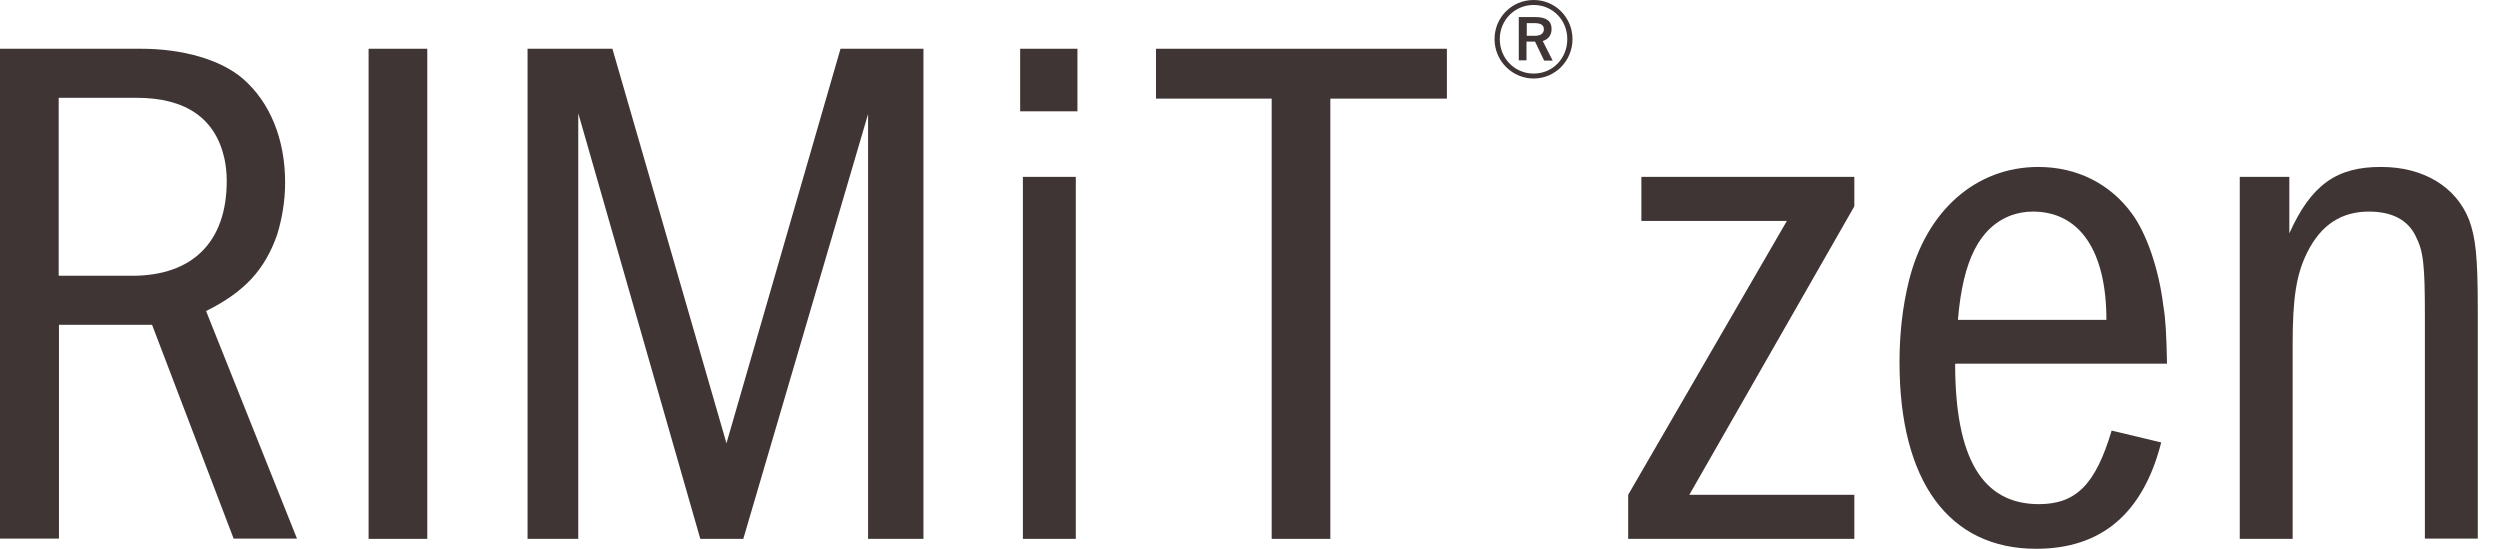
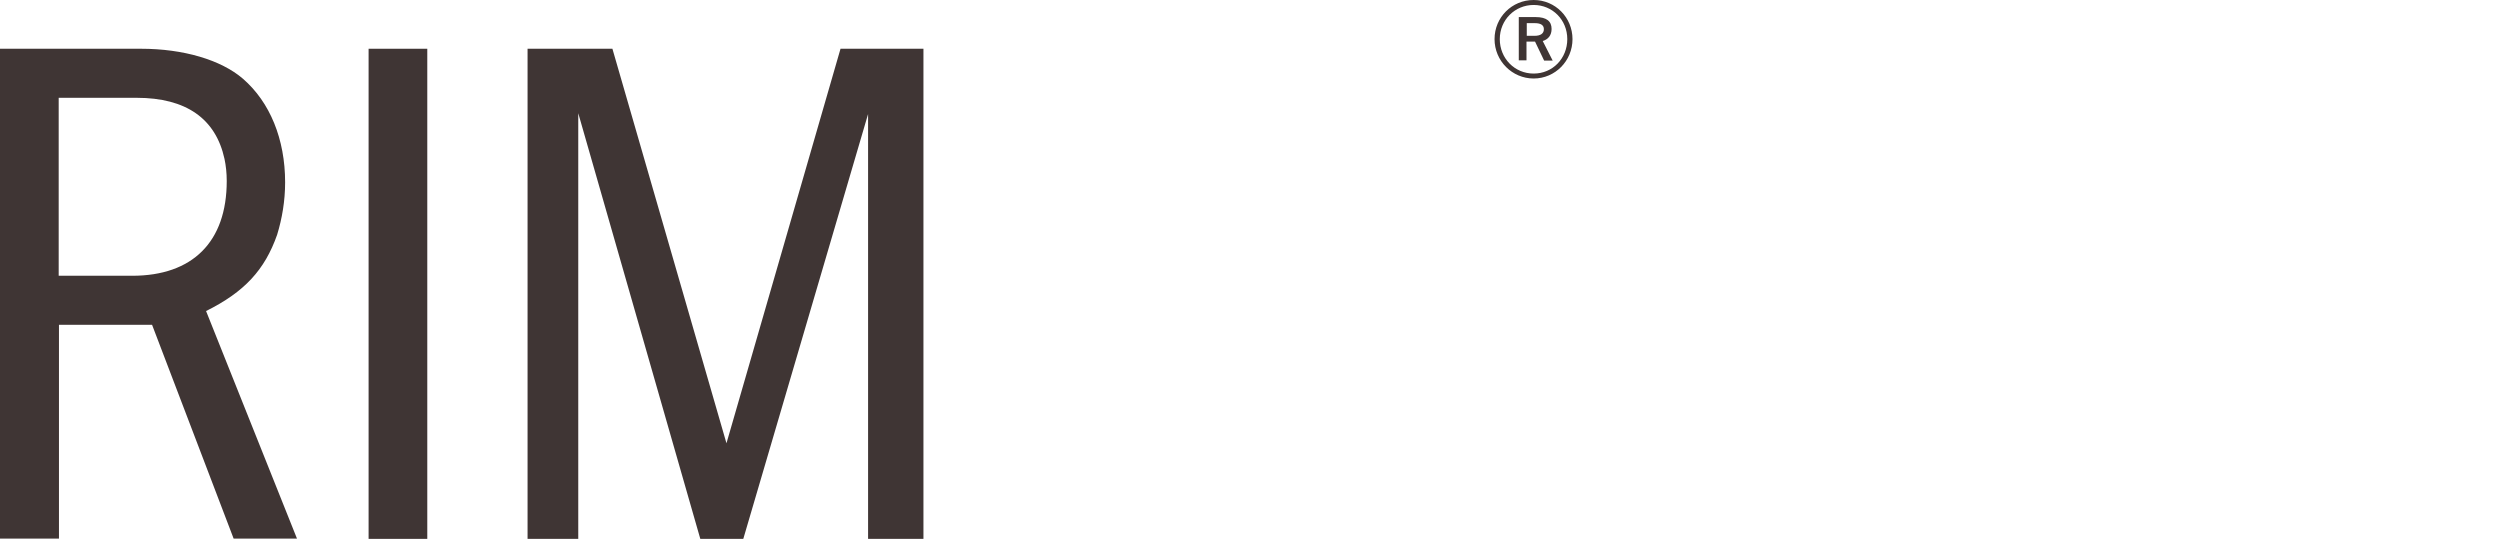
<svg xmlns="http://www.w3.org/2000/svg" width="82" height="18" viewBox="0 0 82 18" fill="none">
  <g clip-path="url(#clip0_1428_3436)">
    <path d="M4.627 1.599C6.009 1.599 7.247 1.961 7.97 2.584C8.855 3.352 9.352 4.563 9.352 5.982C9.352 6.587 9.253 7.166 9.09 7.699C8.684 8.855 8.015 9.578 6.759 10.202L9.741 17.666H7.663L4.988 10.654H1.934V17.666H0V1.599H4.627ZM1.925 9.045H4.337C6.316 9.045 7.437 7.934 7.437 5.937C7.437 5.675 7.41 5.431 7.364 5.214C7.075 3.886 6.099 3.208 4.482 3.208H1.925V9.045Z" fill="#3F3534" />
    <path d="M14.015 1.599H12.09V17.675H14.015V1.599Z" fill="#3F3534" />
    <path d="M20.087 1.599L23.828 14.539L27.569 1.599H30.289V17.675H28.473V3.741L24.38 17.675H22.97L18.967 3.714V17.675H17.304V1.599H20.087Z" fill="#3F3534" />
-     <path d="M33.461 1.599H35.34V3.651H33.461V1.599ZM35.286 17.675H33.551V5.801H35.286V17.666V17.675Z" fill="#3F3534" />
-     <path d="M47.458 1.599V3.235H43.635V17.675H41.711V3.235H37.916V1.599H47.458Z" fill="#3F3534" />
    <path d="M51.578 1.283C51.578 1.997 51.009 2.575 50.304 2.575C49.599 2.575 49.021 1.997 49.021 1.283C49.021 0.569 49.59 0 50.304 0C51.018 0 51.578 0.578 51.578 1.283ZM49.193 1.283C49.193 1.916 49.681 2.413 50.304 2.413C50.928 2.413 51.407 1.916 51.407 1.283C51.407 0.651 50.919 0.163 50.304 0.163C49.69 0.163 49.193 0.651 49.193 1.283ZM50.367 0.56C50.738 0.56 50.892 0.705 50.892 0.949C50.892 1.166 50.774 1.292 50.602 1.346L50.928 1.988H50.648L50.349 1.364C50.349 1.364 50.295 1.364 50.268 1.364H50.069V1.979H49.816V0.56H50.367ZM50.078 1.175H50.331C50.539 1.175 50.639 1.093 50.639 0.958C50.639 0.831 50.548 0.759 50.34 0.759H50.078V1.175Z" fill="#3F3534" />
-     <path d="M60.822 5.801V6.768L55.41 16.229H60.822V17.675H53.404V16.229L58.609 7.247H53.837V5.801H60.822Z" fill="#3F3534" />
-     <path d="M64.129 11.937C64.129 15.018 65.015 16.536 66.876 16.536C68.096 16.536 68.738 15.886 69.262 14.123L70.888 14.512C70.292 16.843 68.928 18 66.786 18C63.922 18 62.304 15.786 62.304 11.883C62.304 10.943 62.404 10.057 62.611 9.217C63.181 6.913 64.807 5.476 66.858 5.476C68.124 5.476 69.217 6.027 69.931 7.012C70.41 7.663 70.816 8.837 70.961 10.057C71.033 10.464 71.06 11.015 71.078 11.928H64.138L64.129 11.937ZM69.09 10.491C69.09 8.214 68.205 6.94 66.678 6.94C66.416 6.94 66.199 6.985 65.982 7.057C64.934 7.446 64.382 8.521 64.22 10.491H69.09Z" fill="#3F3534" />
-     <path d="M75.09 5.801V7.654C75.804 6.063 76.645 5.467 78.108 5.476C79.491 5.476 80.557 6.127 80.982 7.202C81.199 7.78 81.271 8.404 81.271 10.111V17.666H79.536V10.355C79.536 8.693 79.491 8.241 79.229 7.735C78.967 7.202 78.443 6.94 77.702 6.94C76.798 6.94 76.129 7.373 75.678 8.277C75.316 9 75.199 9.795 75.199 11.268V17.675H73.464V5.801H75.09Z" fill="#3F3534" />
  </g>
  <defs>
    <clipPath id="clip0_1428_3436">
      <rect width="81.271" height="18" fill="white" />
    </clipPath>
  </defs>
</svg>